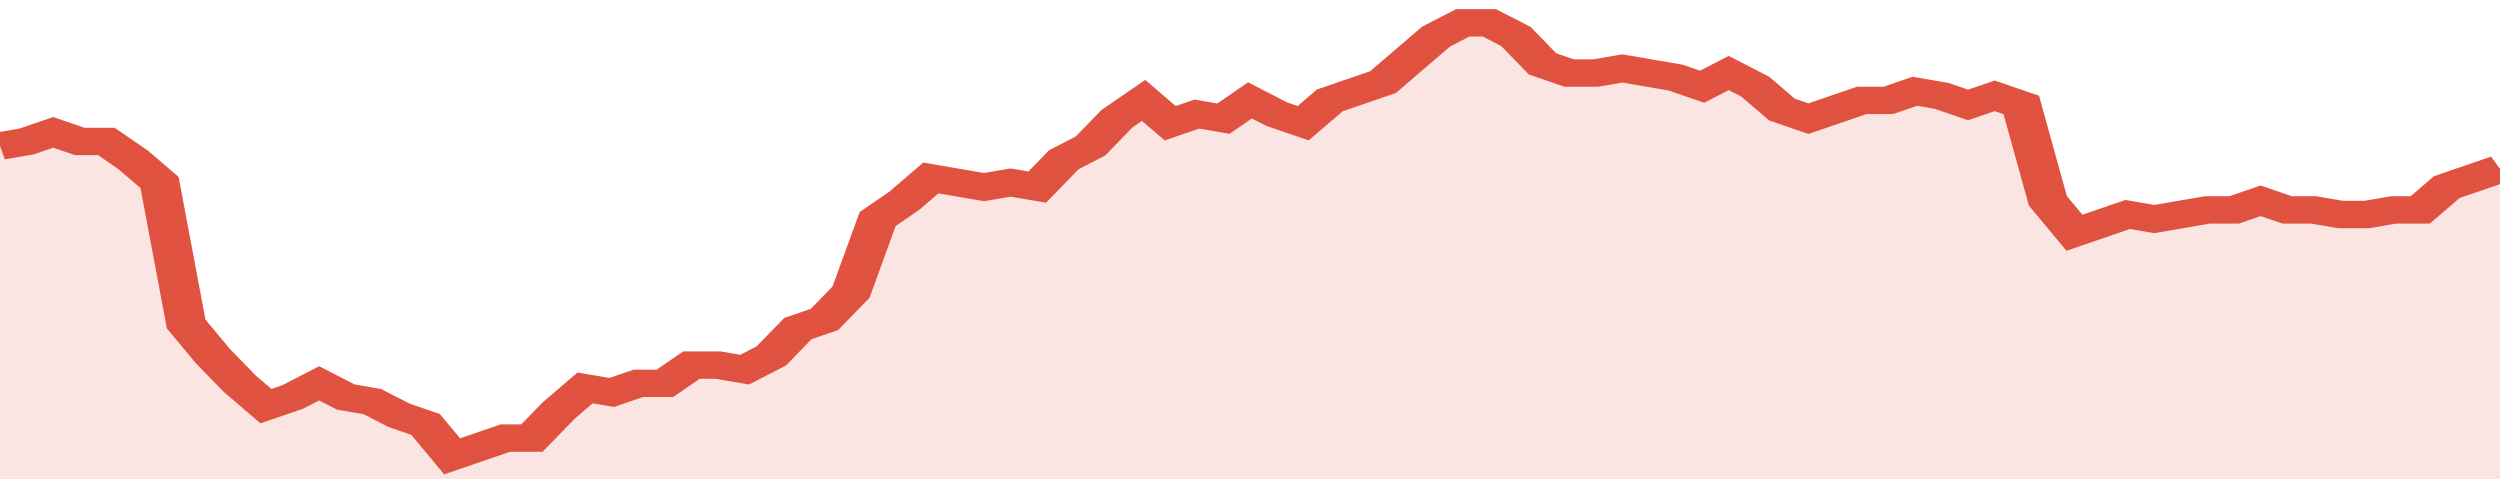
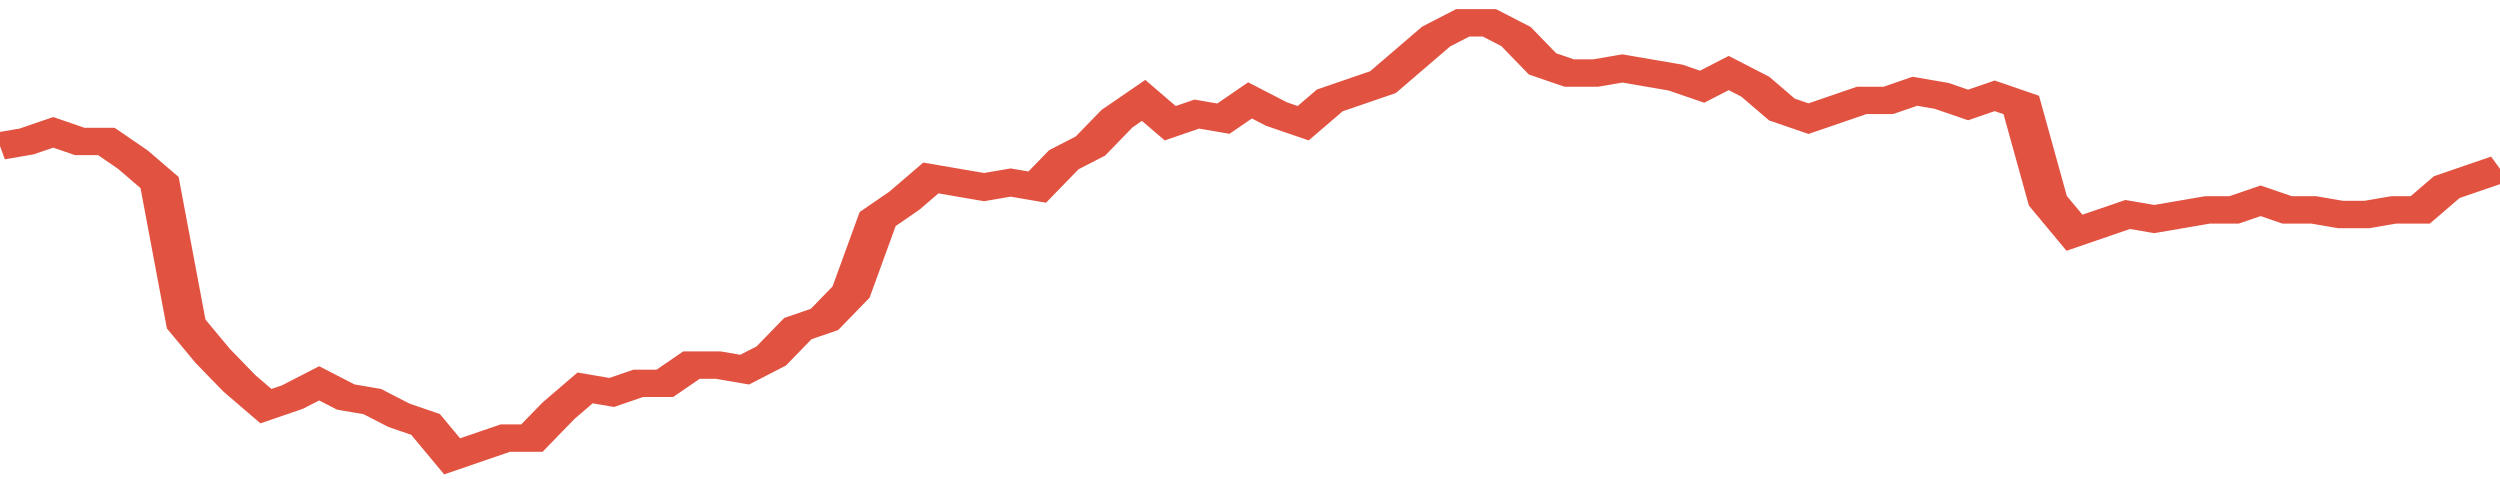
<svg xmlns="http://www.w3.org/2000/svg" viewBox="0 0 376 105" width="120" height="23" preserveAspectRatio="none">
  <polyline fill="none" stroke="#E15241" stroke-width="6" points="0, 32 4, 31 8, 29 12, 31 16, 31 20, 35 24, 40 28, 71 32, 78 36, 84 40, 89 44, 87 48, 84 52, 87 56, 88 60, 91 64, 93 68, 100 72, 98 76, 96 80, 96 84, 90 88, 85 92, 86 96, 84 100, 84 104, 80 108, 80 112, 81 116, 78 120, 72 124, 70 128, 64 132, 48 136, 44 140, 39 144, 40 148, 41 152, 40 156, 41 160, 35 164, 32 168, 26 172, 22 176, 27 180, 25 184, 26 188, 22 192, 25 196, 27 200, 22 204, 20 208, 18 212, 13 216, 8 220, 5 224, 5 228, 8 232, 14 236, 16 240, 16 244, 15 248, 16 252, 17 256, 19 260, 16 264, 19 268, 24 272, 26 276, 24 280, 22 284, 22 288, 20 292, 21 296, 23 300, 21 304, 23 308, 44 312, 51 316, 49 320, 47 324, 48 328, 47 332, 46 336, 46 340, 44 344, 46 348, 46 352, 47 356, 47 360, 46 364, 46 368, 41 372, 39 376, 37 376, 37 "> </polyline>
-   <polygon fill="#E15241" opacity="0.15" points="0, 105 0, 32 4, 31 8, 29 12, 31 16, 31 20, 35 24, 40 28, 71 32, 78 36, 84 40, 89 44, 87 48, 84 52, 87 56, 88 60, 91 64, 93 68, 100 72, 98 76, 96 80, 96 84, 90 88, 85 92, 86 96, 84 100, 84 104, 80 108, 80 112, 81 116, 78 120, 72 124, 70 128, 64 132, 48 136, 44 140, 39 144, 40 148, 41 152, 40 156, 41 160, 35 164, 32 168, 26 172, 22 176, 27 180, 25 184, 26 188, 22 192, 25 196, 27 200, 22 204, 20 208, 18 212, 13 216, 8 220, 5 224, 5 228, 8 232, 14 236, 16 240, 16 244, 15 248, 16 252, 17 256, 19 260, 16 264, 19 268, 24 272, 26 276, 24 280, 22 284, 22 288, 20 292, 21 296, 23 300, 21 304, 23 308, 44 312, 51 316, 49 320, 47 324, 48 328, 47 332, 46 336, 46 340, 44 344, 46 348, 46 352, 47 356, 47 360, 46 364, 46 368, 41 372, 39 376, 37 376, 105 " />
</svg>